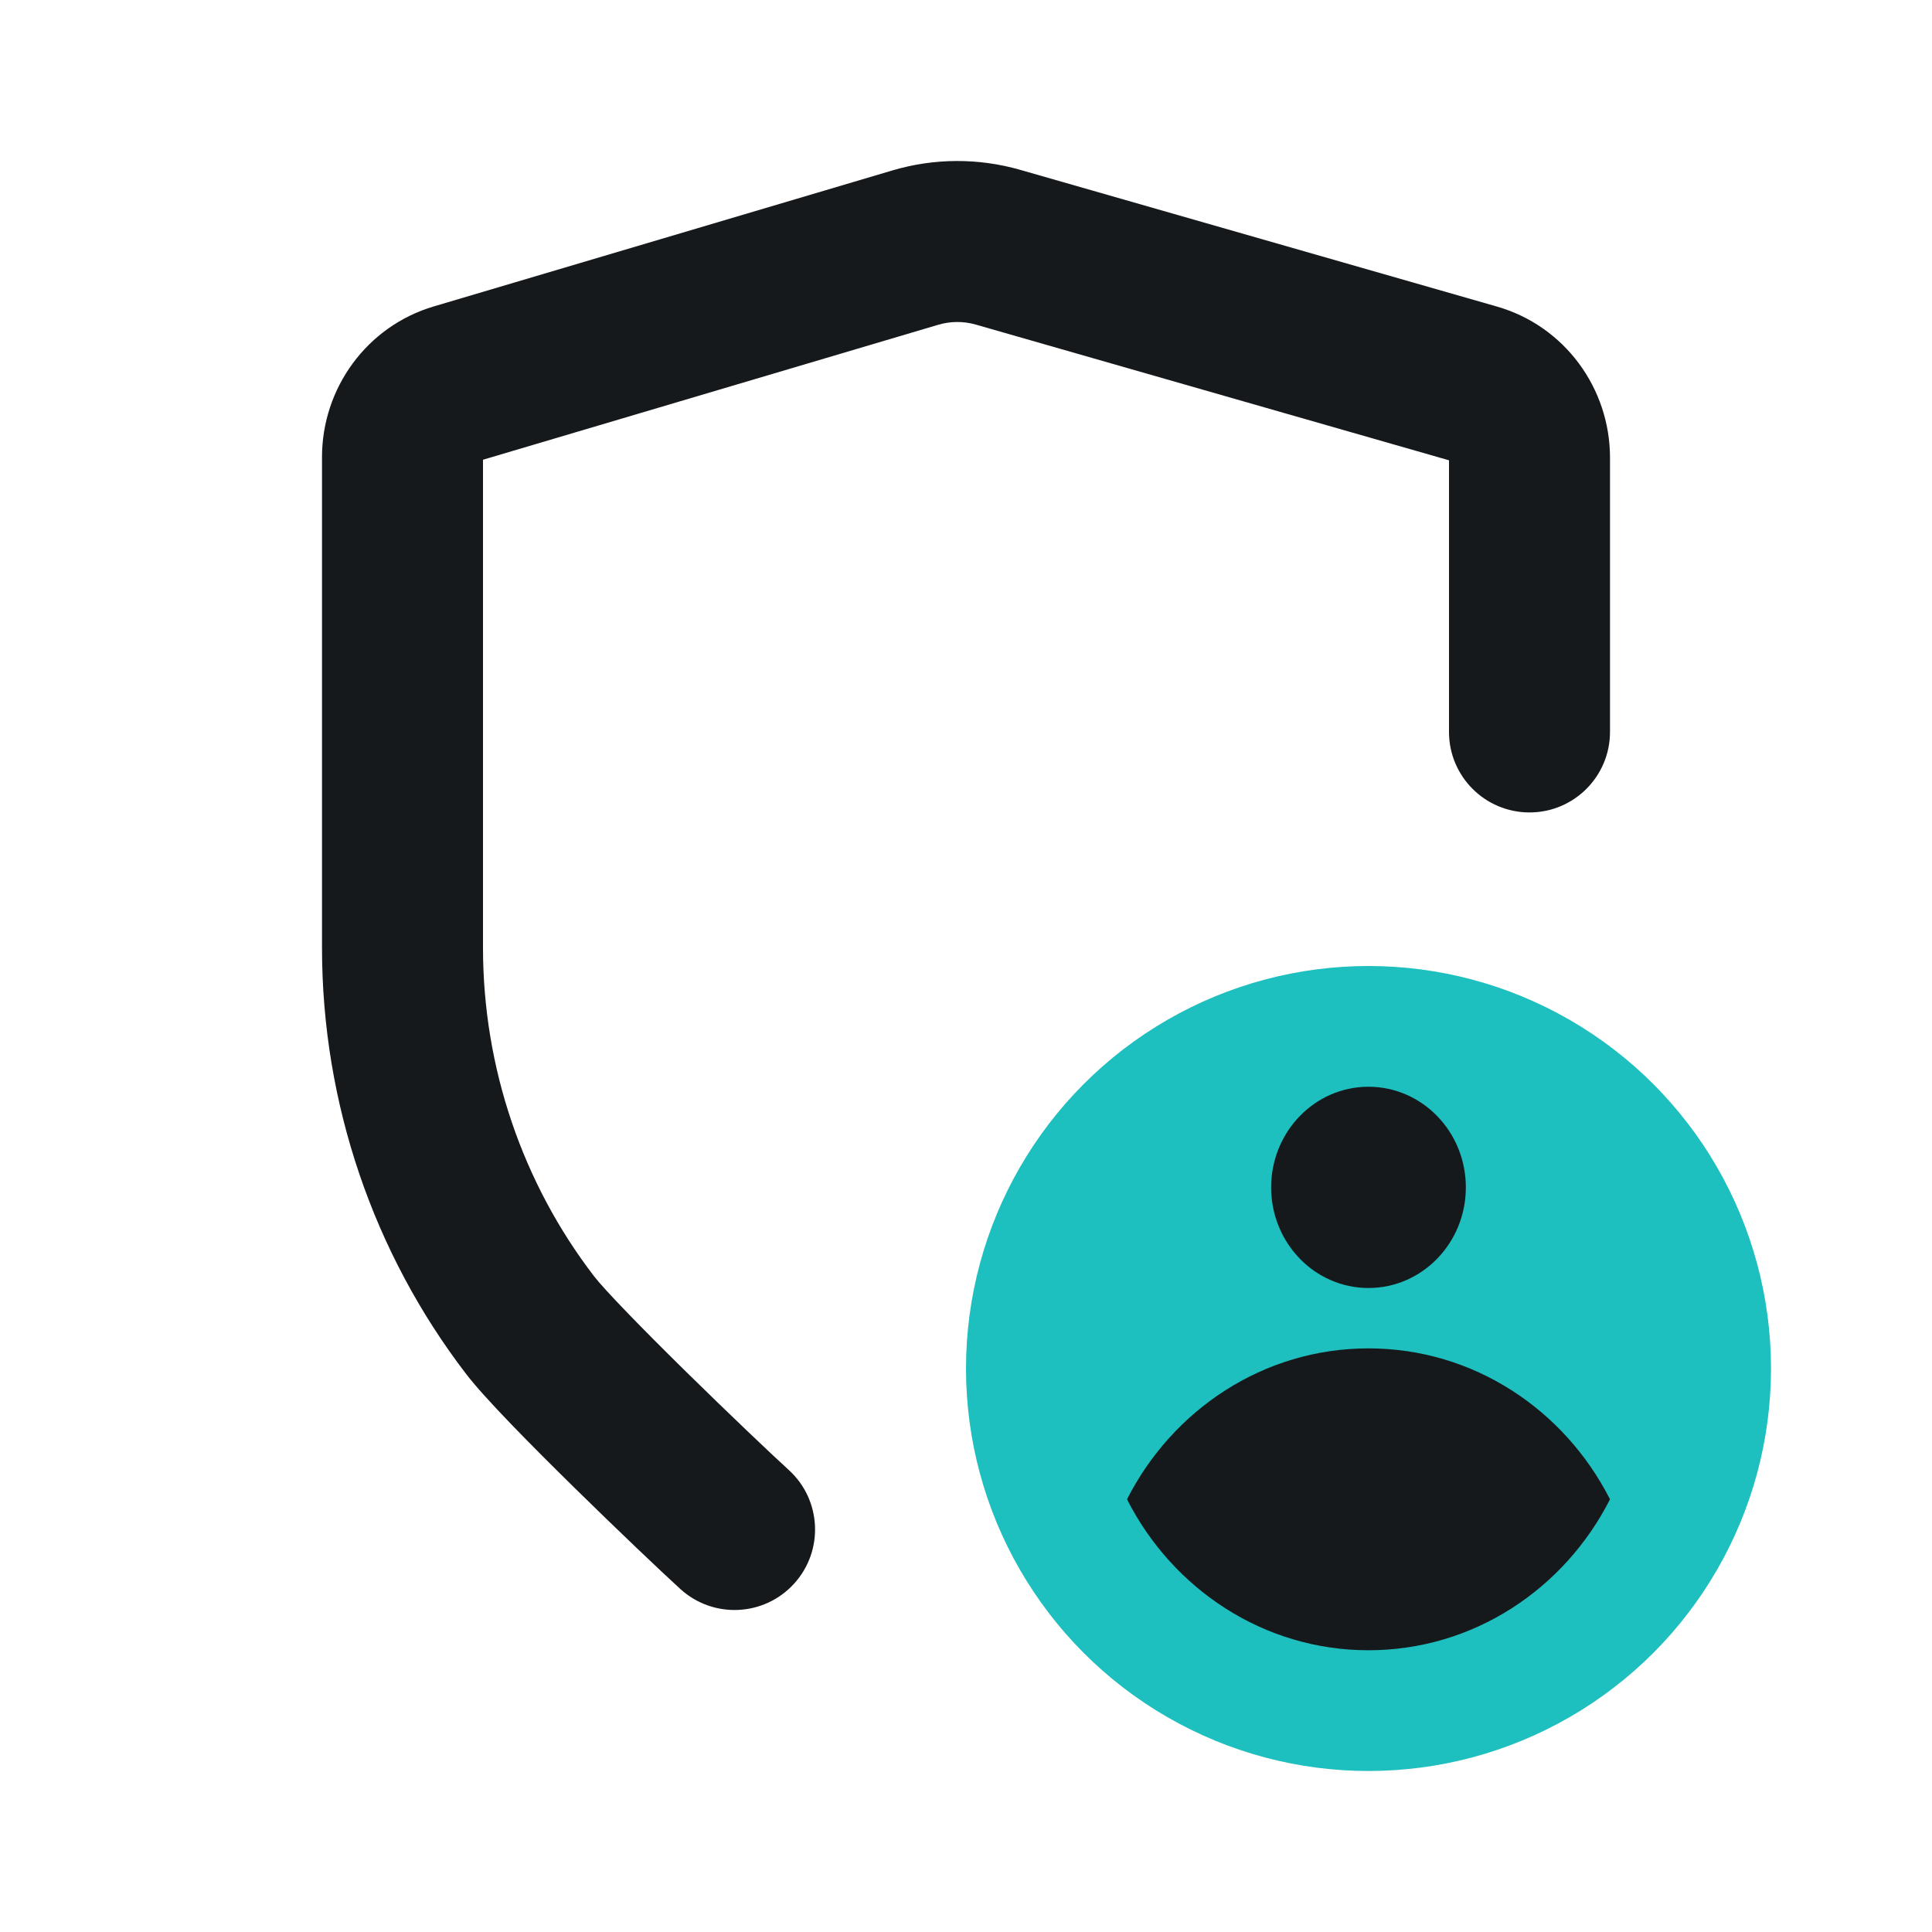
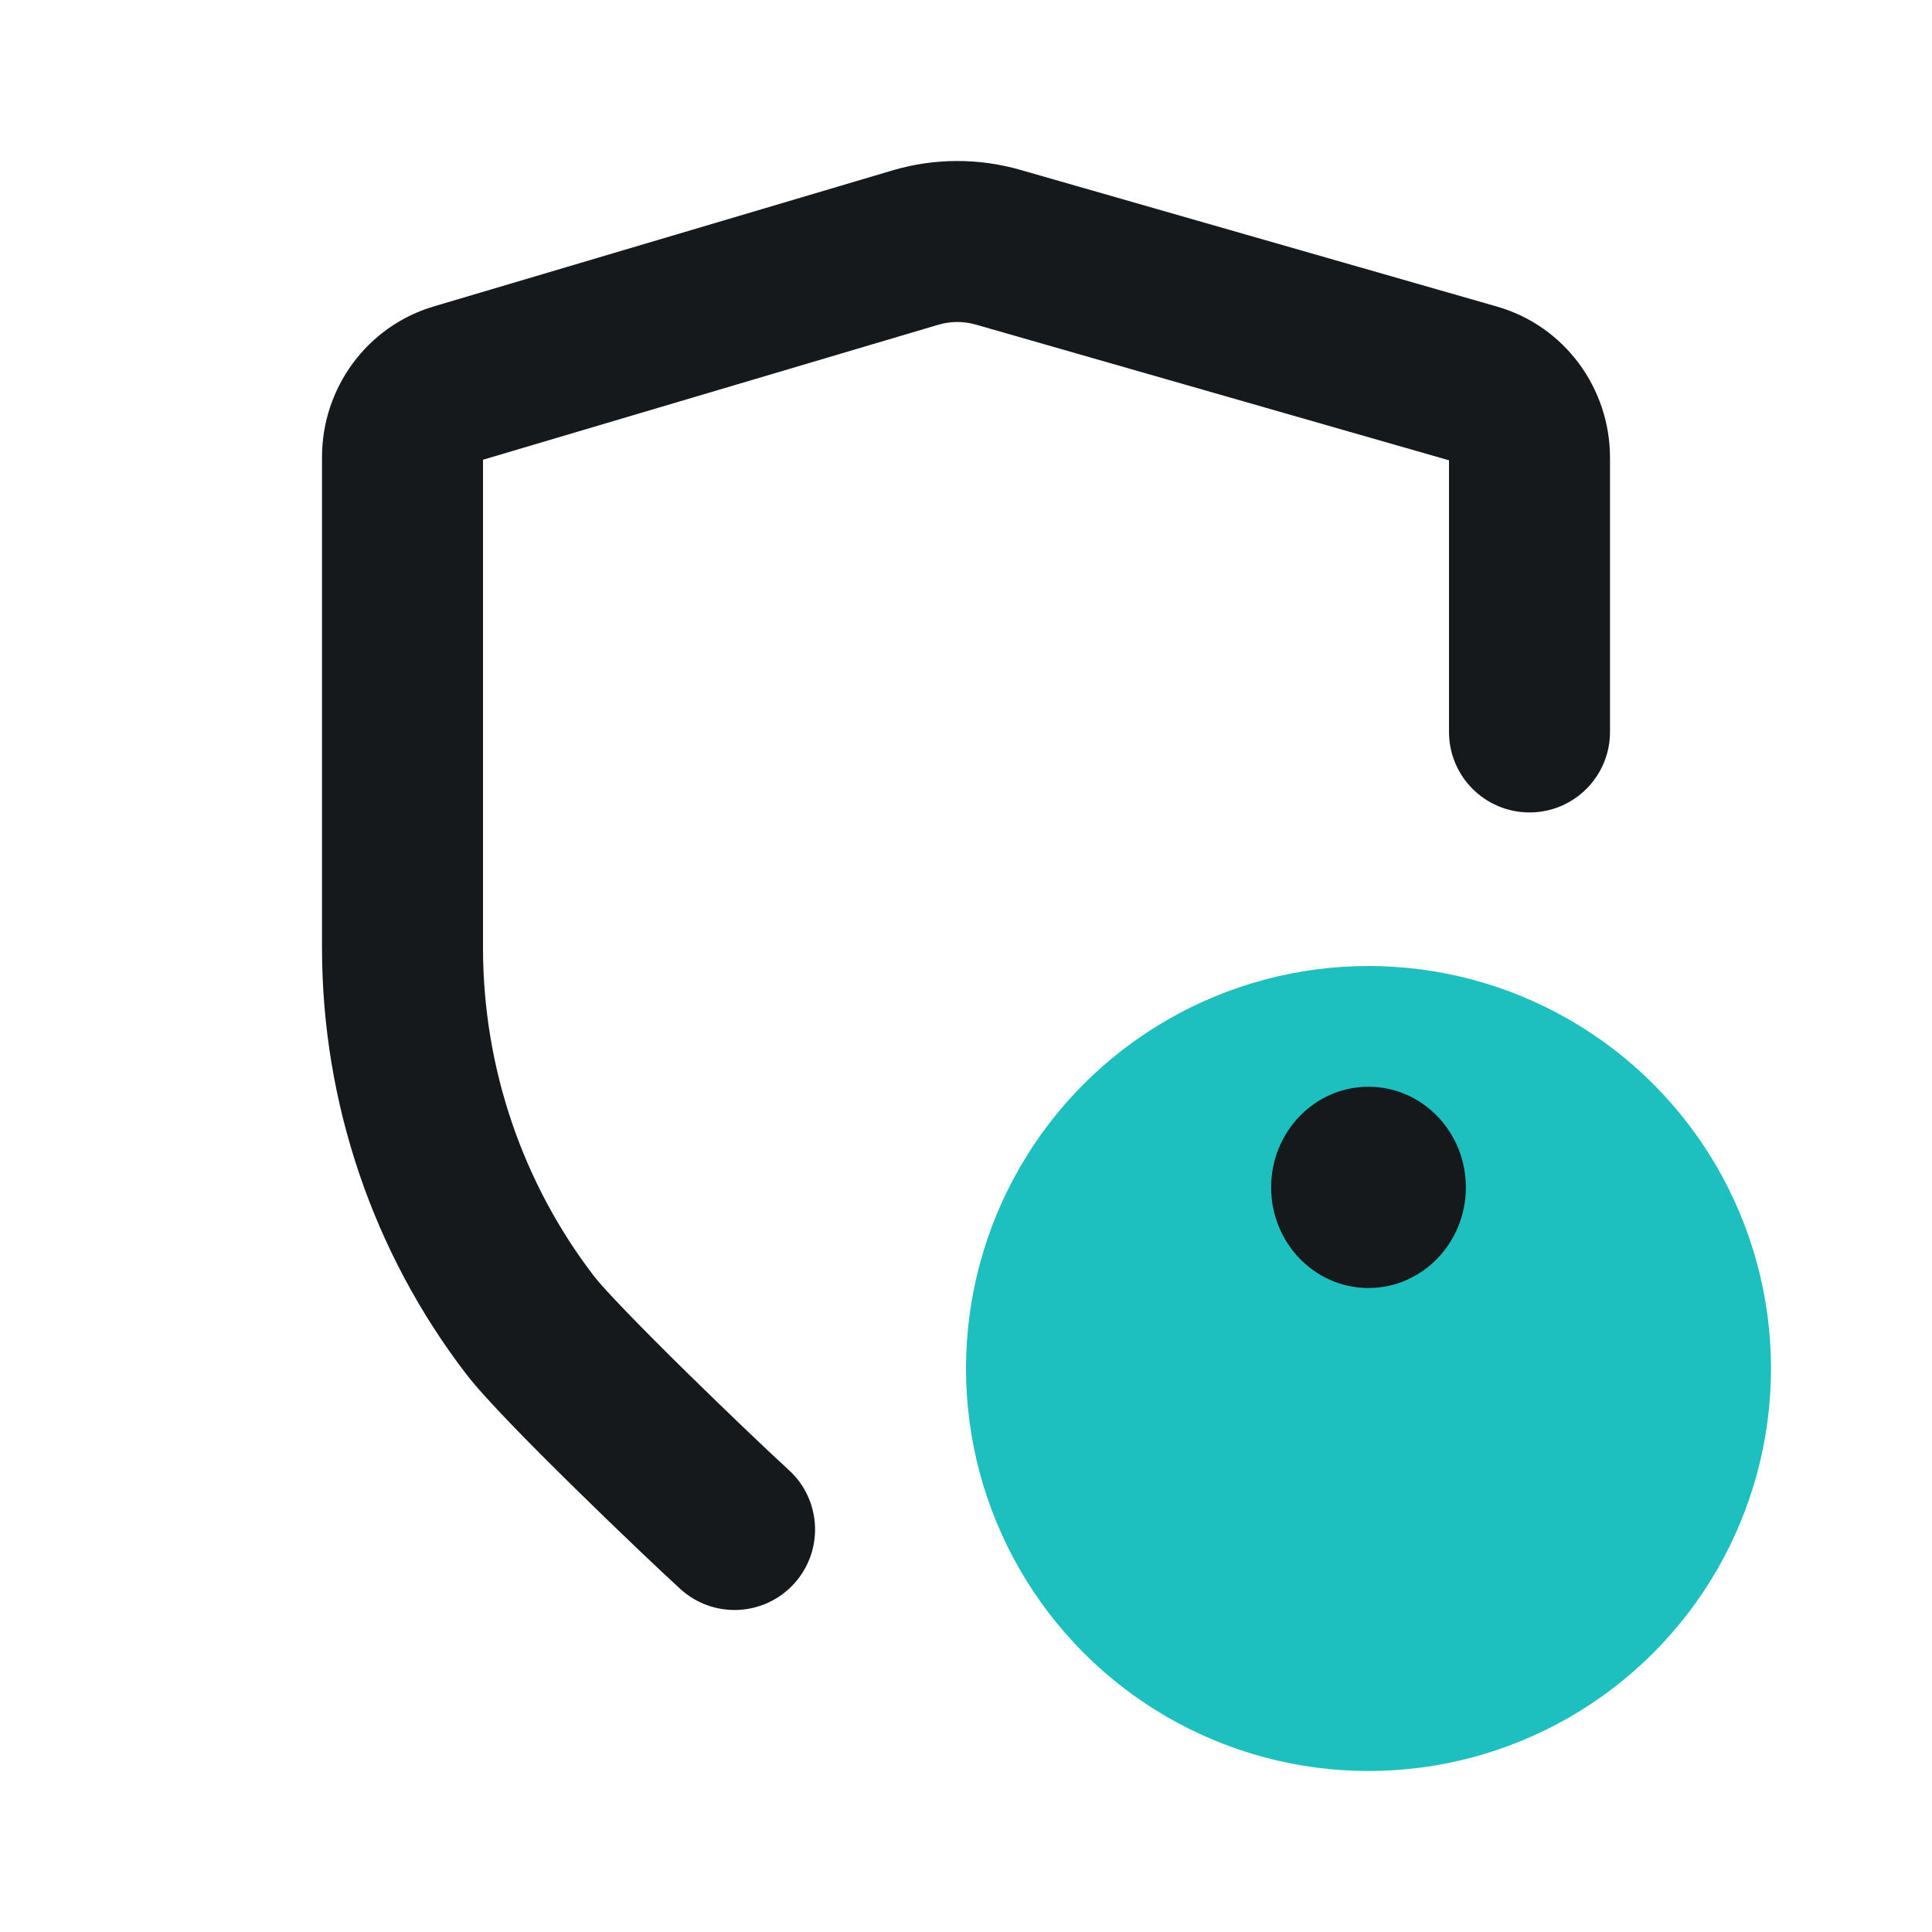
<svg xmlns="http://www.w3.org/2000/svg" width="96" height="96" viewBox="0 0 96 96" fill="none">
  <path fill-rule="evenodd" clip-rule="evenodd" d="M48.487 16.129C47.876 15.954 47.23 15.957 46.619 16.138L24 22.844V47.089C24 53.072 25.981 58.805 29.514 63.41C30.033 64.086 31.889 65.997 34.107 68.177C36.224 70.257 38.361 72.284 39.196 73.045C40.828 74.533 40.944 77.063 39.455 78.695C37.967 80.328 35.437 80.444 33.804 78.955C32.869 78.103 30.655 76.001 28.5 73.883C26.445 71.863 24.106 69.504 23.167 68.279C18.565 62.281 16 54.838 16 47.089V22.715C16 19.295 18.219 16.214 21.554 15.226L44.345 8.468C46.416 7.854 48.616 7.844 50.692 8.439L74.38 15.232C77.748 16.198 80 19.296 80 22.741V36.37C80 38.579 78.209 40.37 76 40.37C73.791 40.37 72 38.579 72 36.37V22.872L48.487 16.129Z" fill="#16191C" />
  <circle cx="68" cy="68" r="20" fill="#1EBFBF" />
  <path d="M67.999 64C70.671 64 72.837 61.761 72.837 59C72.837 56.239 70.671 54 67.999 54C65.328 54 63.162 56.239 63.162 59C63.162 61.761 65.328 64 67.999 64Z" fill="#16191C" />
-   <path d="M68 67C62.789 67 58.266 70.041 56 74.5C58.266 78.959 62.789 82 68 82C73.211 82 77.734 78.959 80 74.5C77.734 70.041 73.211 67 68 67Z" fill="#16191C" />
</svg>